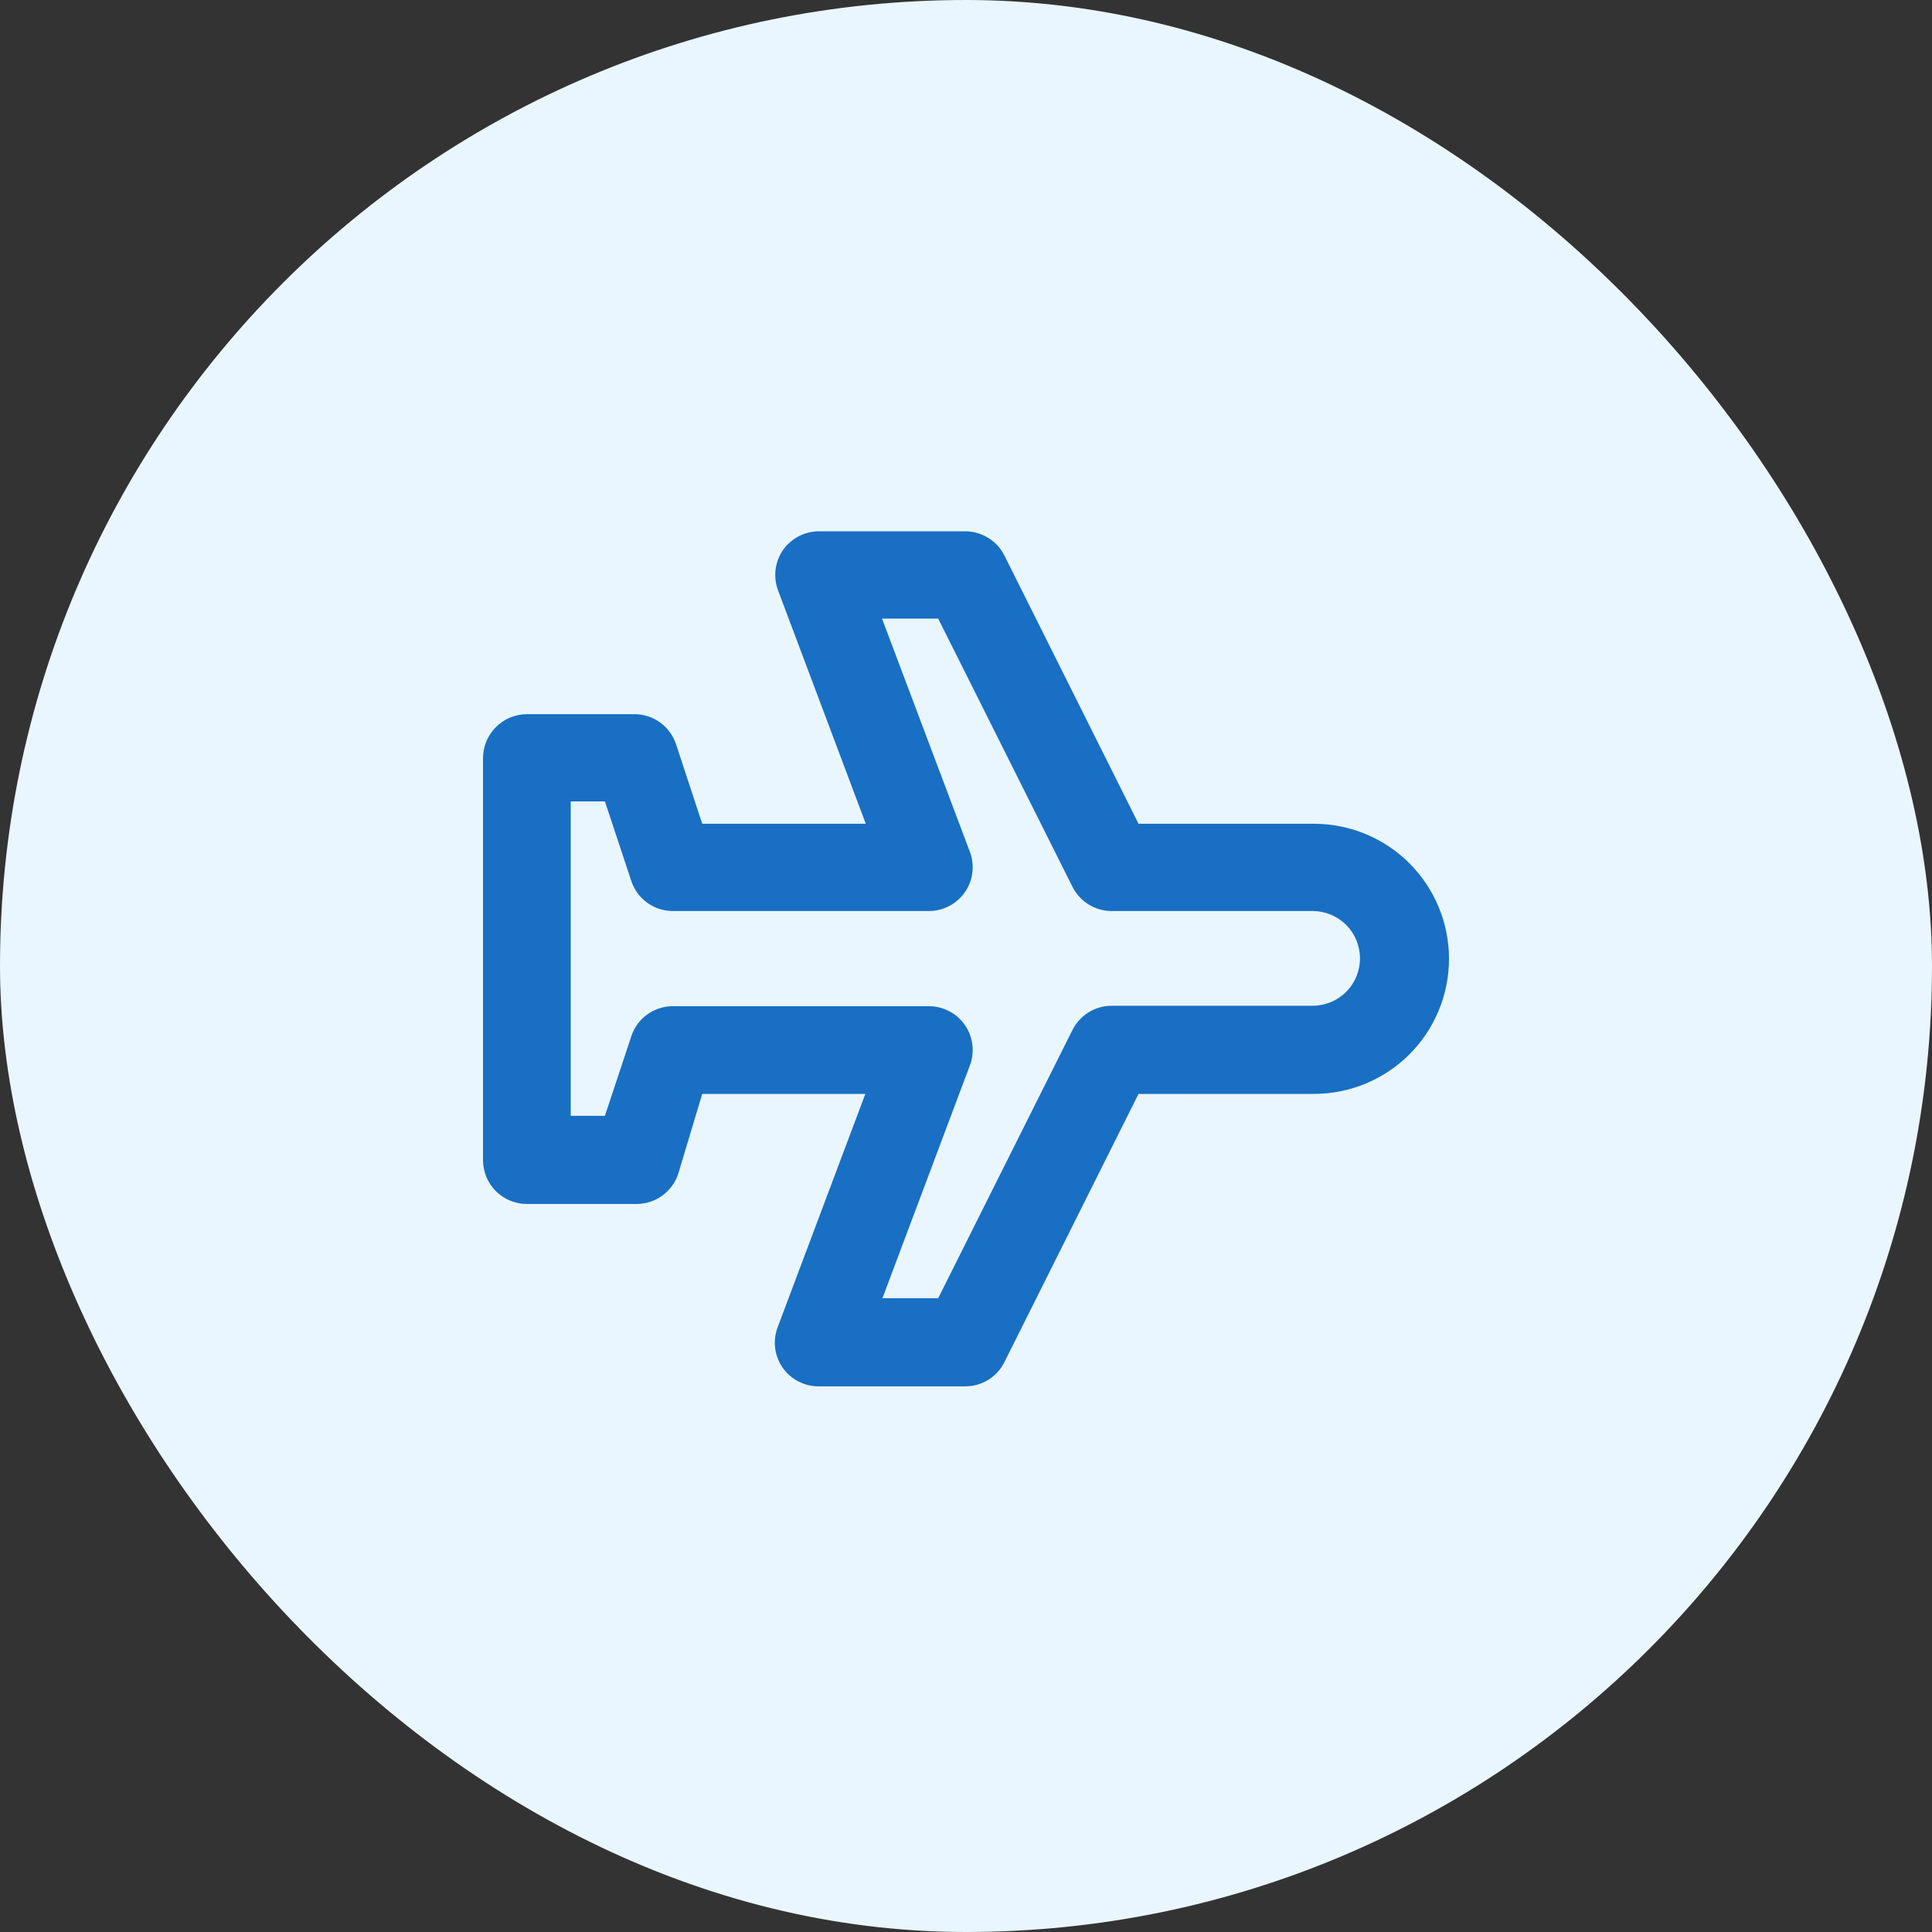
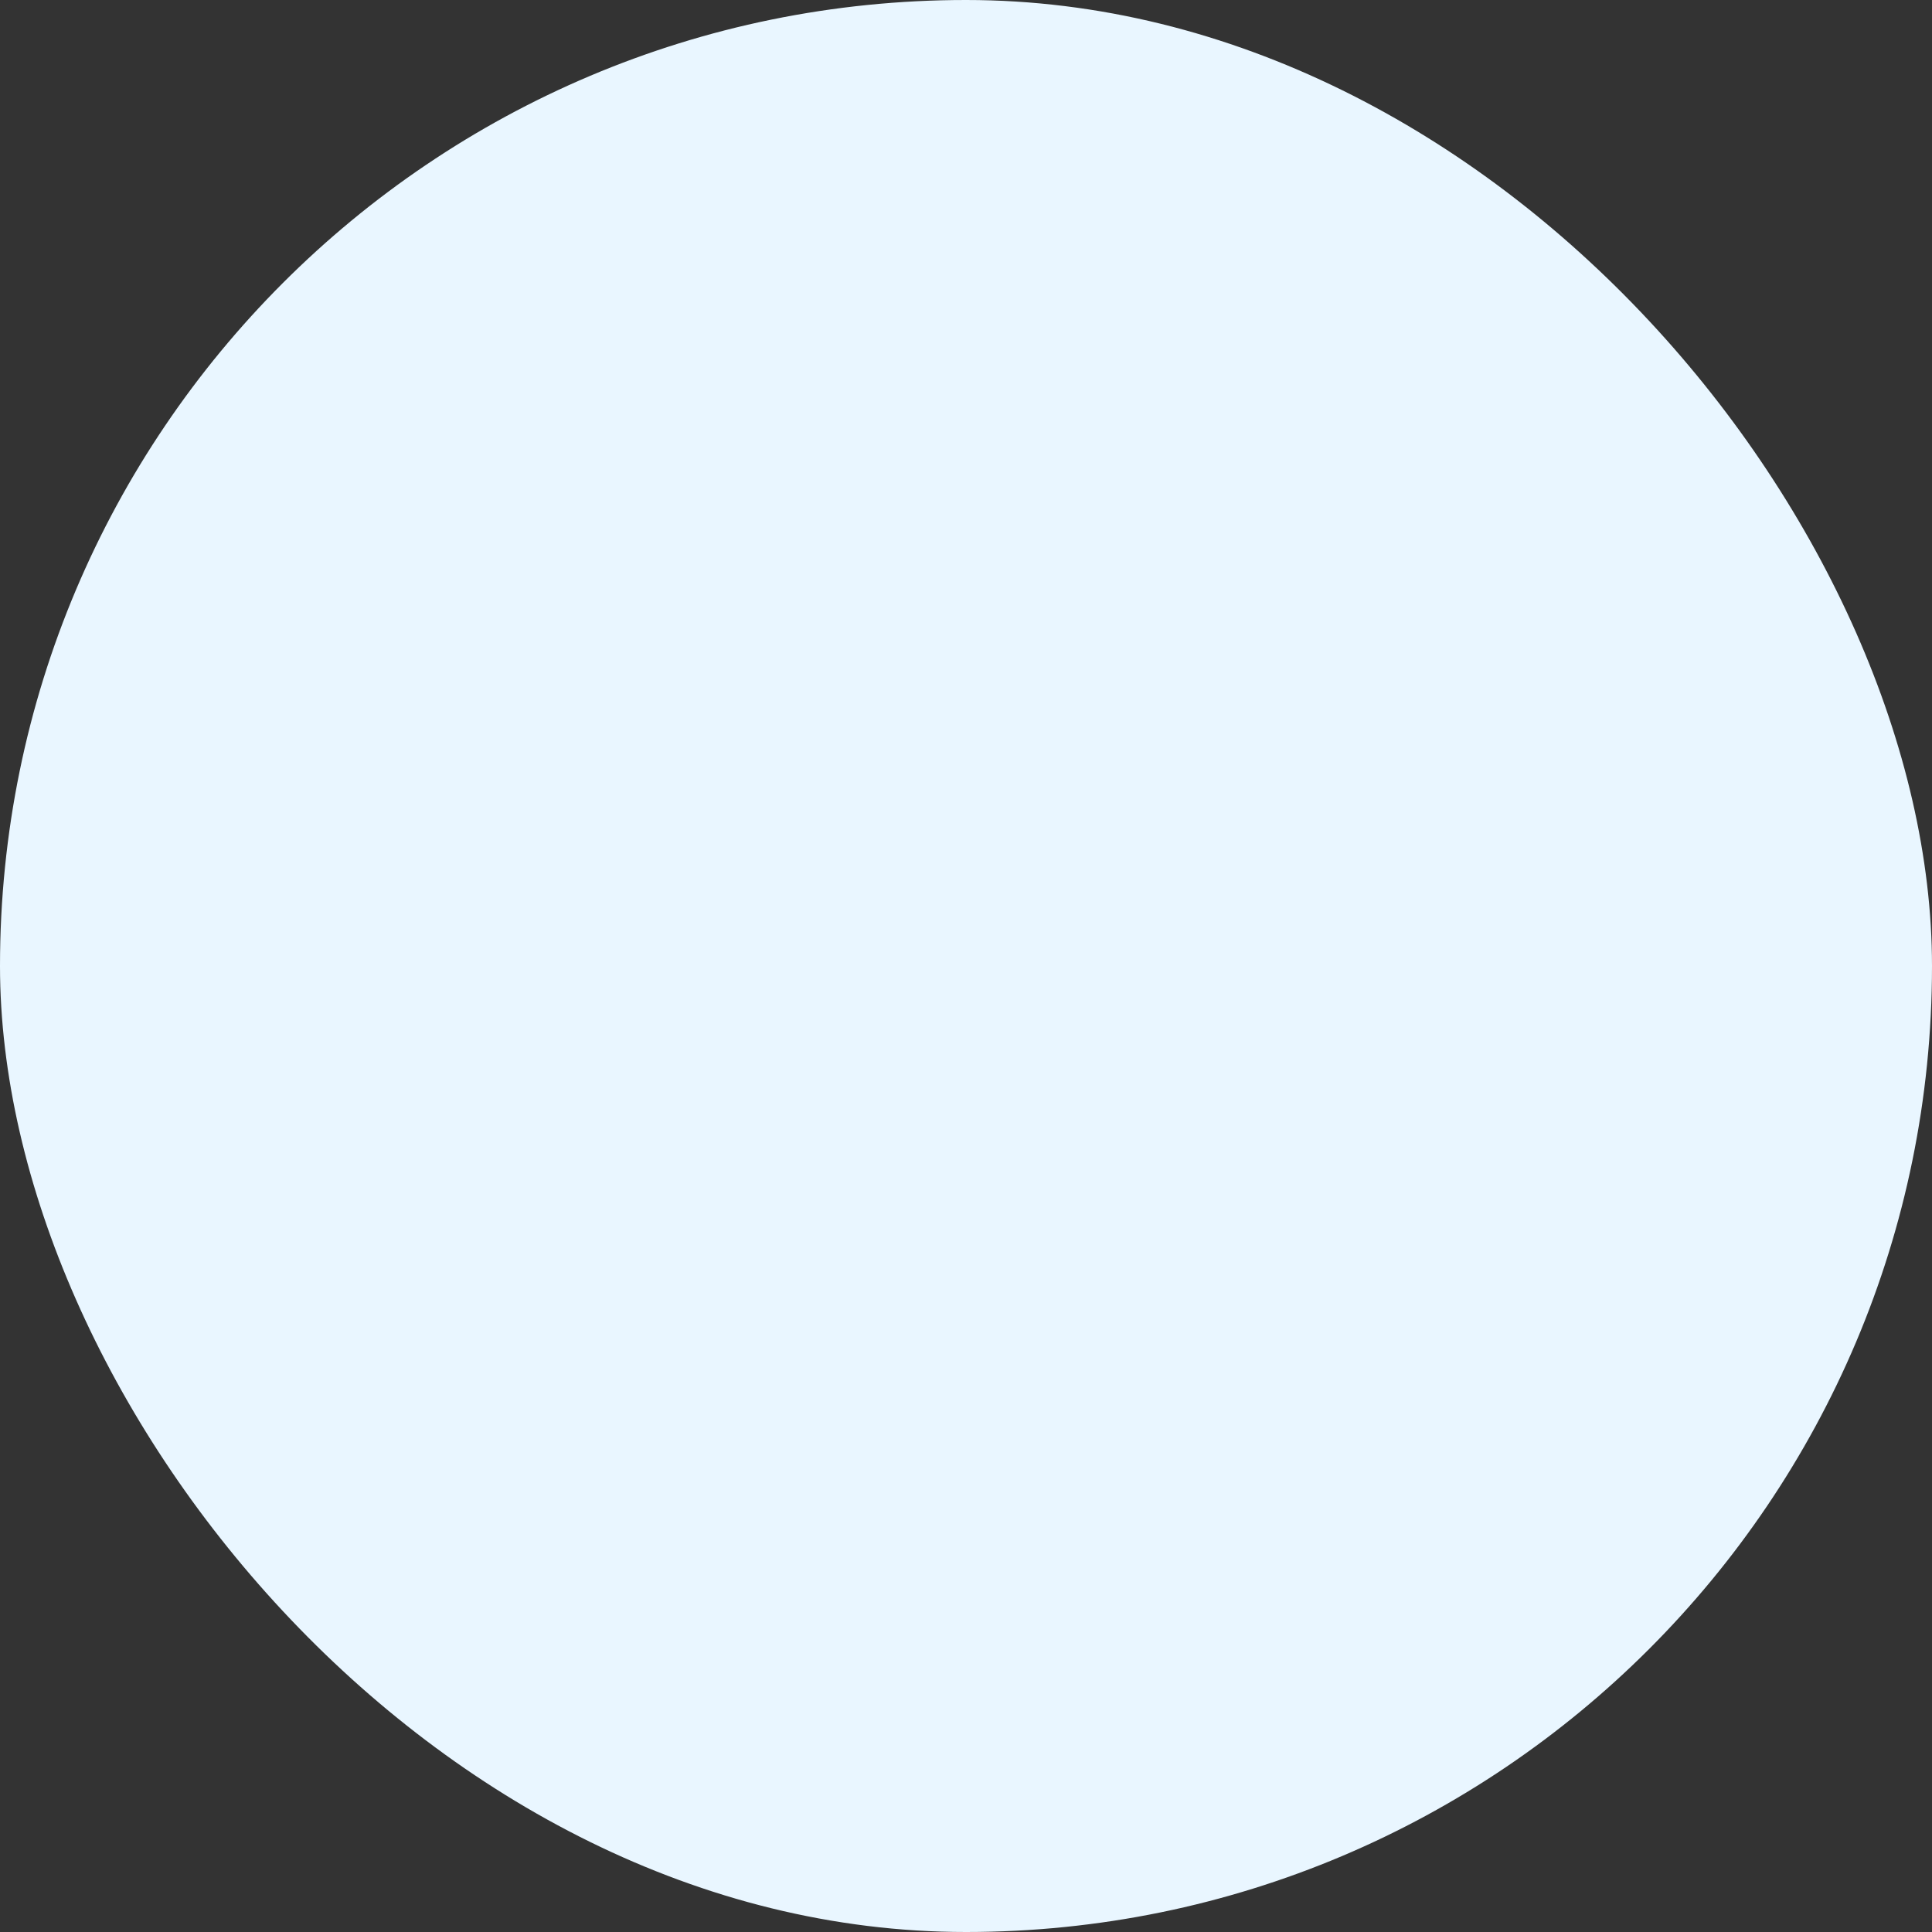
<svg xmlns="http://www.w3.org/2000/svg" width="40" height="40" viewBox="0 0 40 40" fill="none">
  <rect x="0" y="0" width="40" height="40" fill="#333333" stroke="none" />
  <rect width="40" height="40" rx="20" fill="#E9F6FF" />
-   <path d="M19.986 28.703C20.154 28.703 20.318 28.656 20.461 28.568C20.604 28.48 20.719 28.354 20.794 28.204L23.572 22.648H27.204C27.945 22.648 28.657 22.353 29.181 21.829C29.705 21.305 30 20.593 30 19.852C30 19.11 29.705 18.399 29.181 17.874C28.657 17.35 27.945 17.055 27.204 17.055H23.572L20.794 11.499C20.719 11.35 20.604 11.224 20.461 11.136C20.318 11.047 20.154 11.001 19.986 11H16.963C16.815 10.999 16.669 11.034 16.538 11.102C16.407 11.17 16.294 11.269 16.21 11.39C16.127 11.511 16.075 11.65 16.057 11.796C16.04 11.941 16.058 12.089 16.11 12.226L17.925 17.055H14.539L13.995 15.403C13.934 15.223 13.818 15.066 13.663 14.955C13.508 14.845 13.322 14.785 13.132 14.786H10.908C10.788 14.786 10.669 14.811 10.558 14.857C10.448 14.904 10.347 14.972 10.263 15.058C10.096 15.227 10.001 15.456 10 15.694V24.019C10 24.259 10.096 24.49 10.266 24.661C10.436 24.831 10.667 24.927 10.908 24.927H13.177C13.368 24.927 13.553 24.868 13.708 24.757C13.863 24.646 13.979 24.489 14.04 24.309L14.539 22.648H17.916L16.101 27.478C16.049 27.614 16.031 27.762 16.048 27.907C16.066 28.053 16.118 28.192 16.201 28.313C16.285 28.434 16.398 28.533 16.529 28.601C16.66 28.669 16.806 28.704 16.954 28.703H19.986ZM20.077 22.067C20.131 21.929 20.15 21.779 20.132 21.632C20.115 21.485 20.062 21.344 19.977 21.223C19.894 21.102 19.783 21.004 19.653 20.936C19.523 20.868 19.379 20.832 19.233 20.832H13.931C13.74 20.832 13.553 20.893 13.398 21.005C13.243 21.118 13.128 21.276 13.069 21.459L12.524 23.102H11.816V16.592H12.524L13.069 18.236C13.128 18.418 13.243 18.576 13.398 18.689C13.553 18.801 13.74 18.862 13.931 18.862H19.233C19.379 18.862 19.523 18.826 19.653 18.758C19.783 18.69 19.894 18.592 19.977 18.472C20.062 18.35 20.115 18.209 20.132 18.062C20.15 17.915 20.131 17.766 20.077 17.627L18.261 12.807H19.424L22.201 18.354C22.276 18.505 22.391 18.633 22.533 18.723C22.676 18.812 22.841 18.861 23.009 18.862H27.177C27.437 18.862 27.686 18.965 27.87 19.149C28.054 19.333 28.157 19.582 28.157 19.843C28.157 20.102 28.054 20.352 27.87 20.536C27.686 20.72 27.437 20.823 27.177 20.823H23.009C22.841 20.824 22.676 20.873 22.533 20.962C22.391 21.052 22.276 21.18 22.201 21.331L19.424 26.878H18.27L20.077 22.067Z" fill="#196FC3" />
</svg>